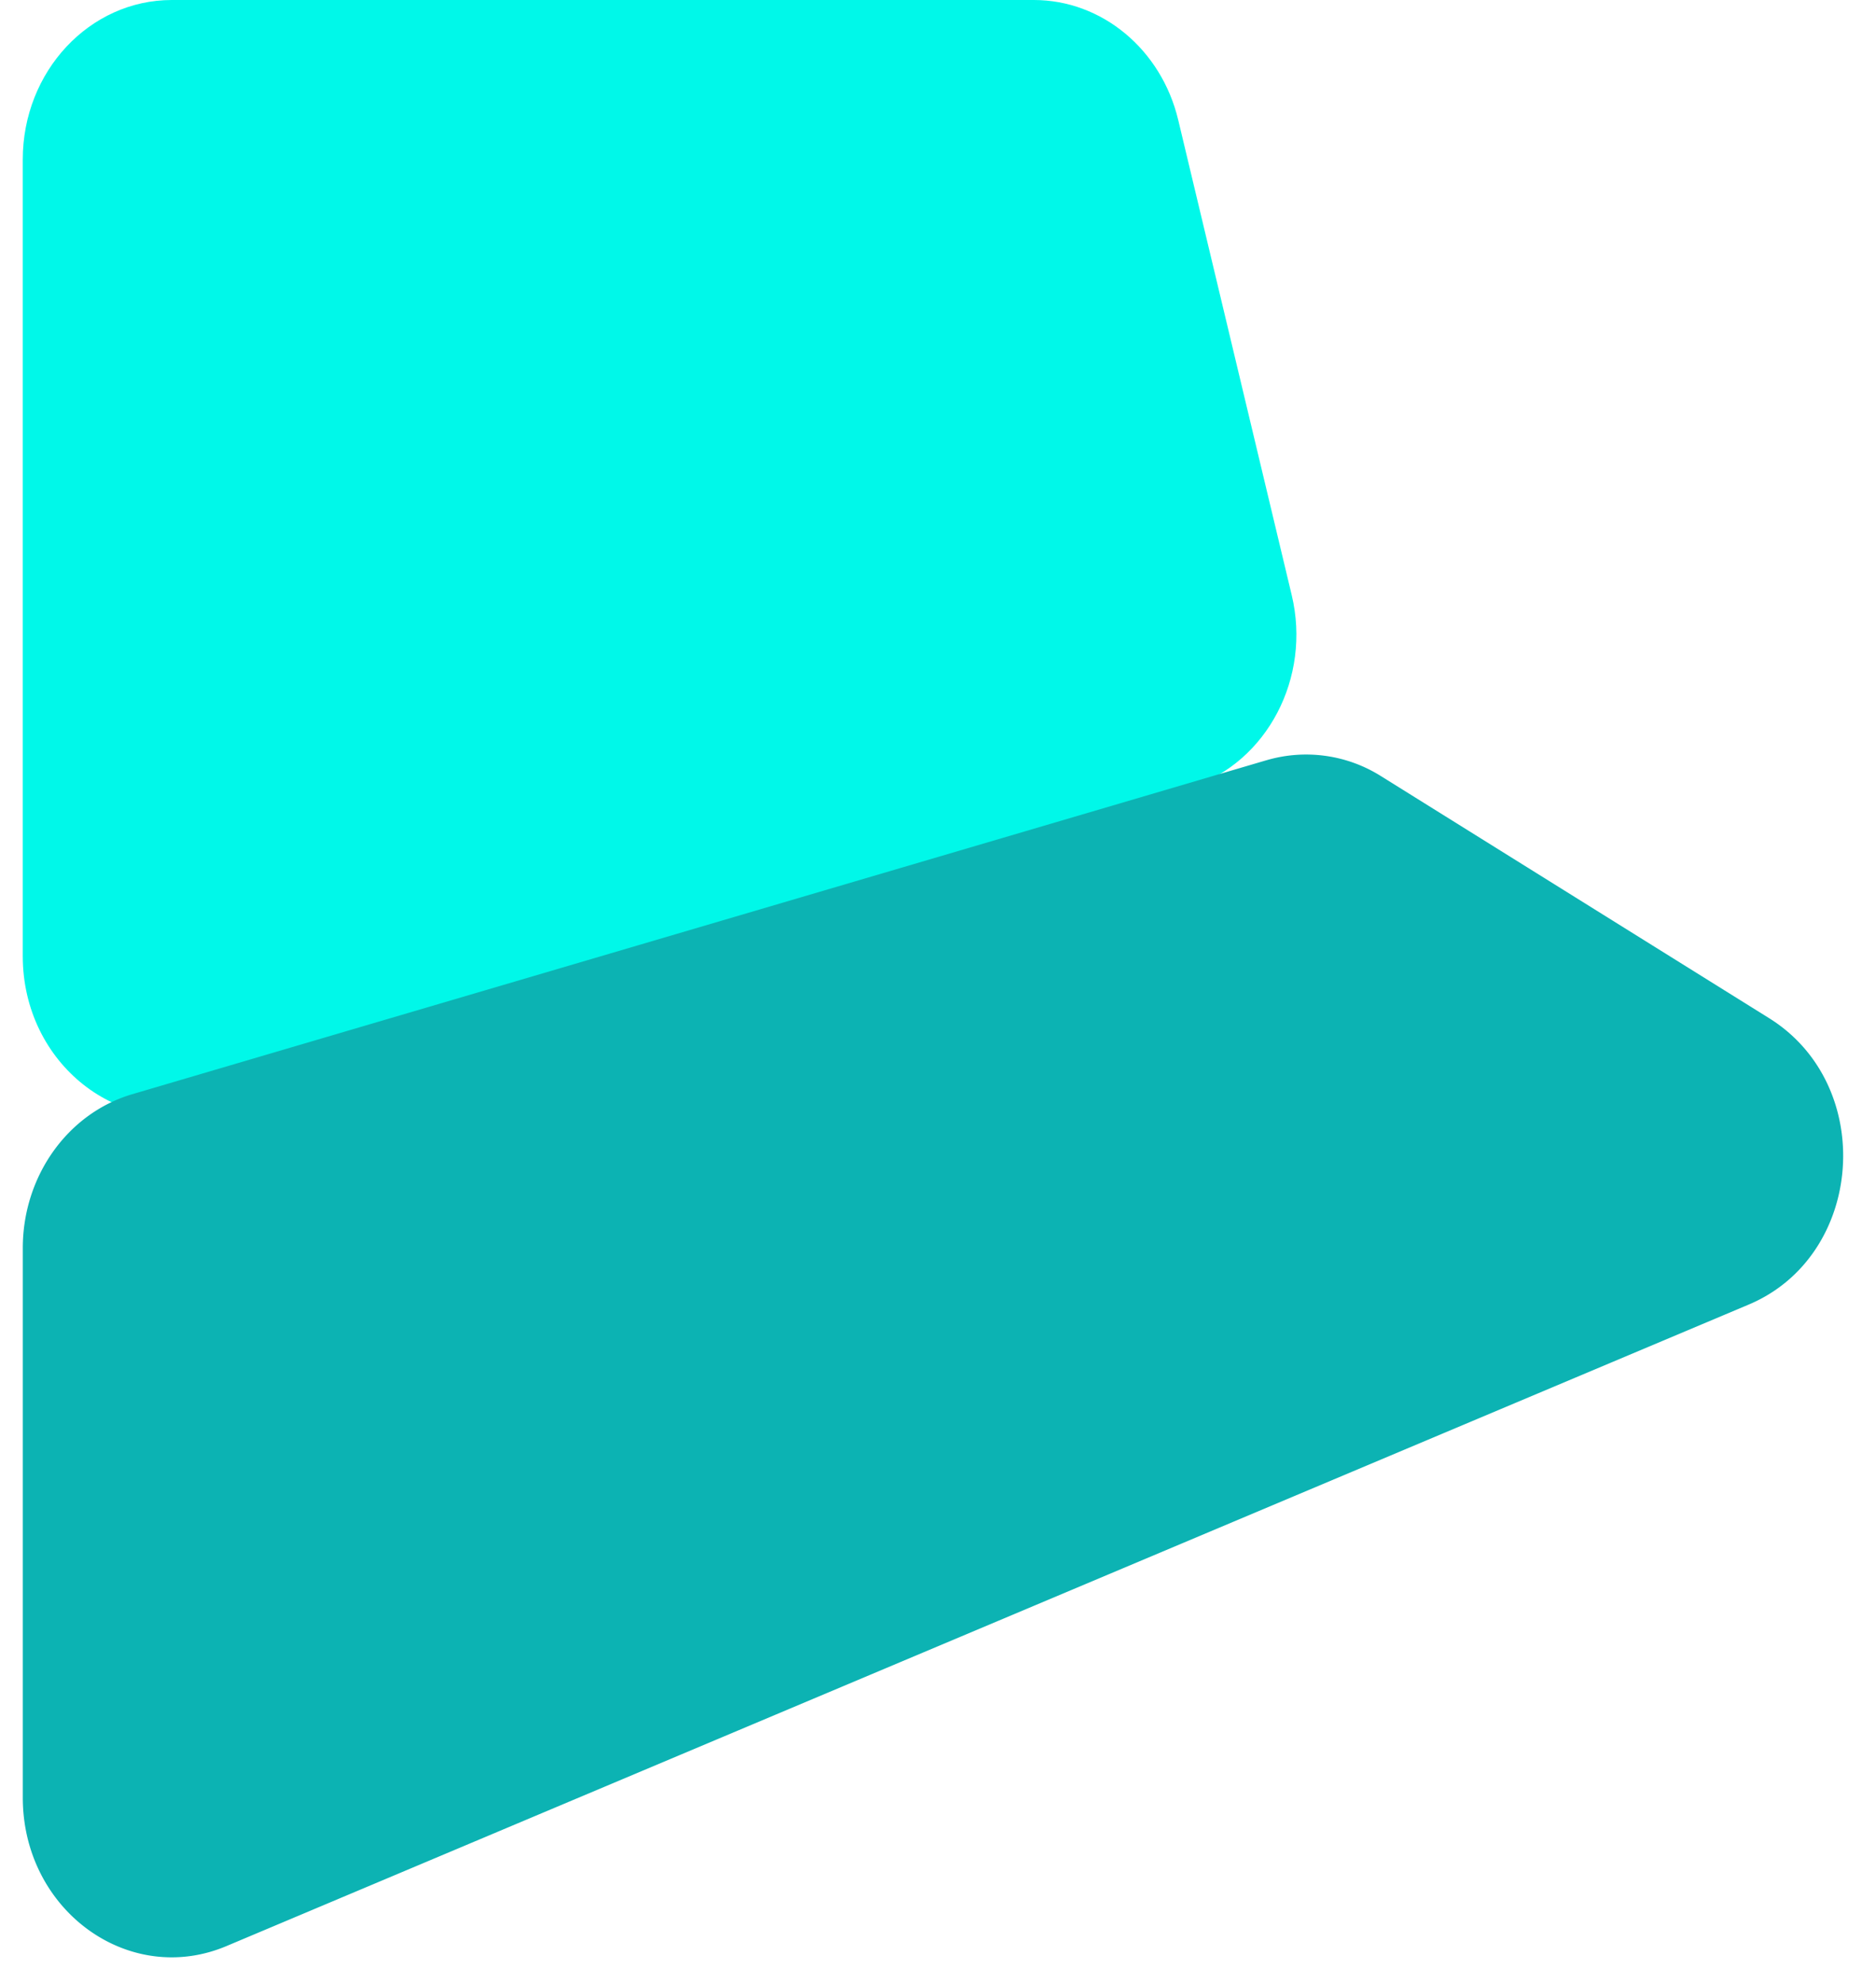
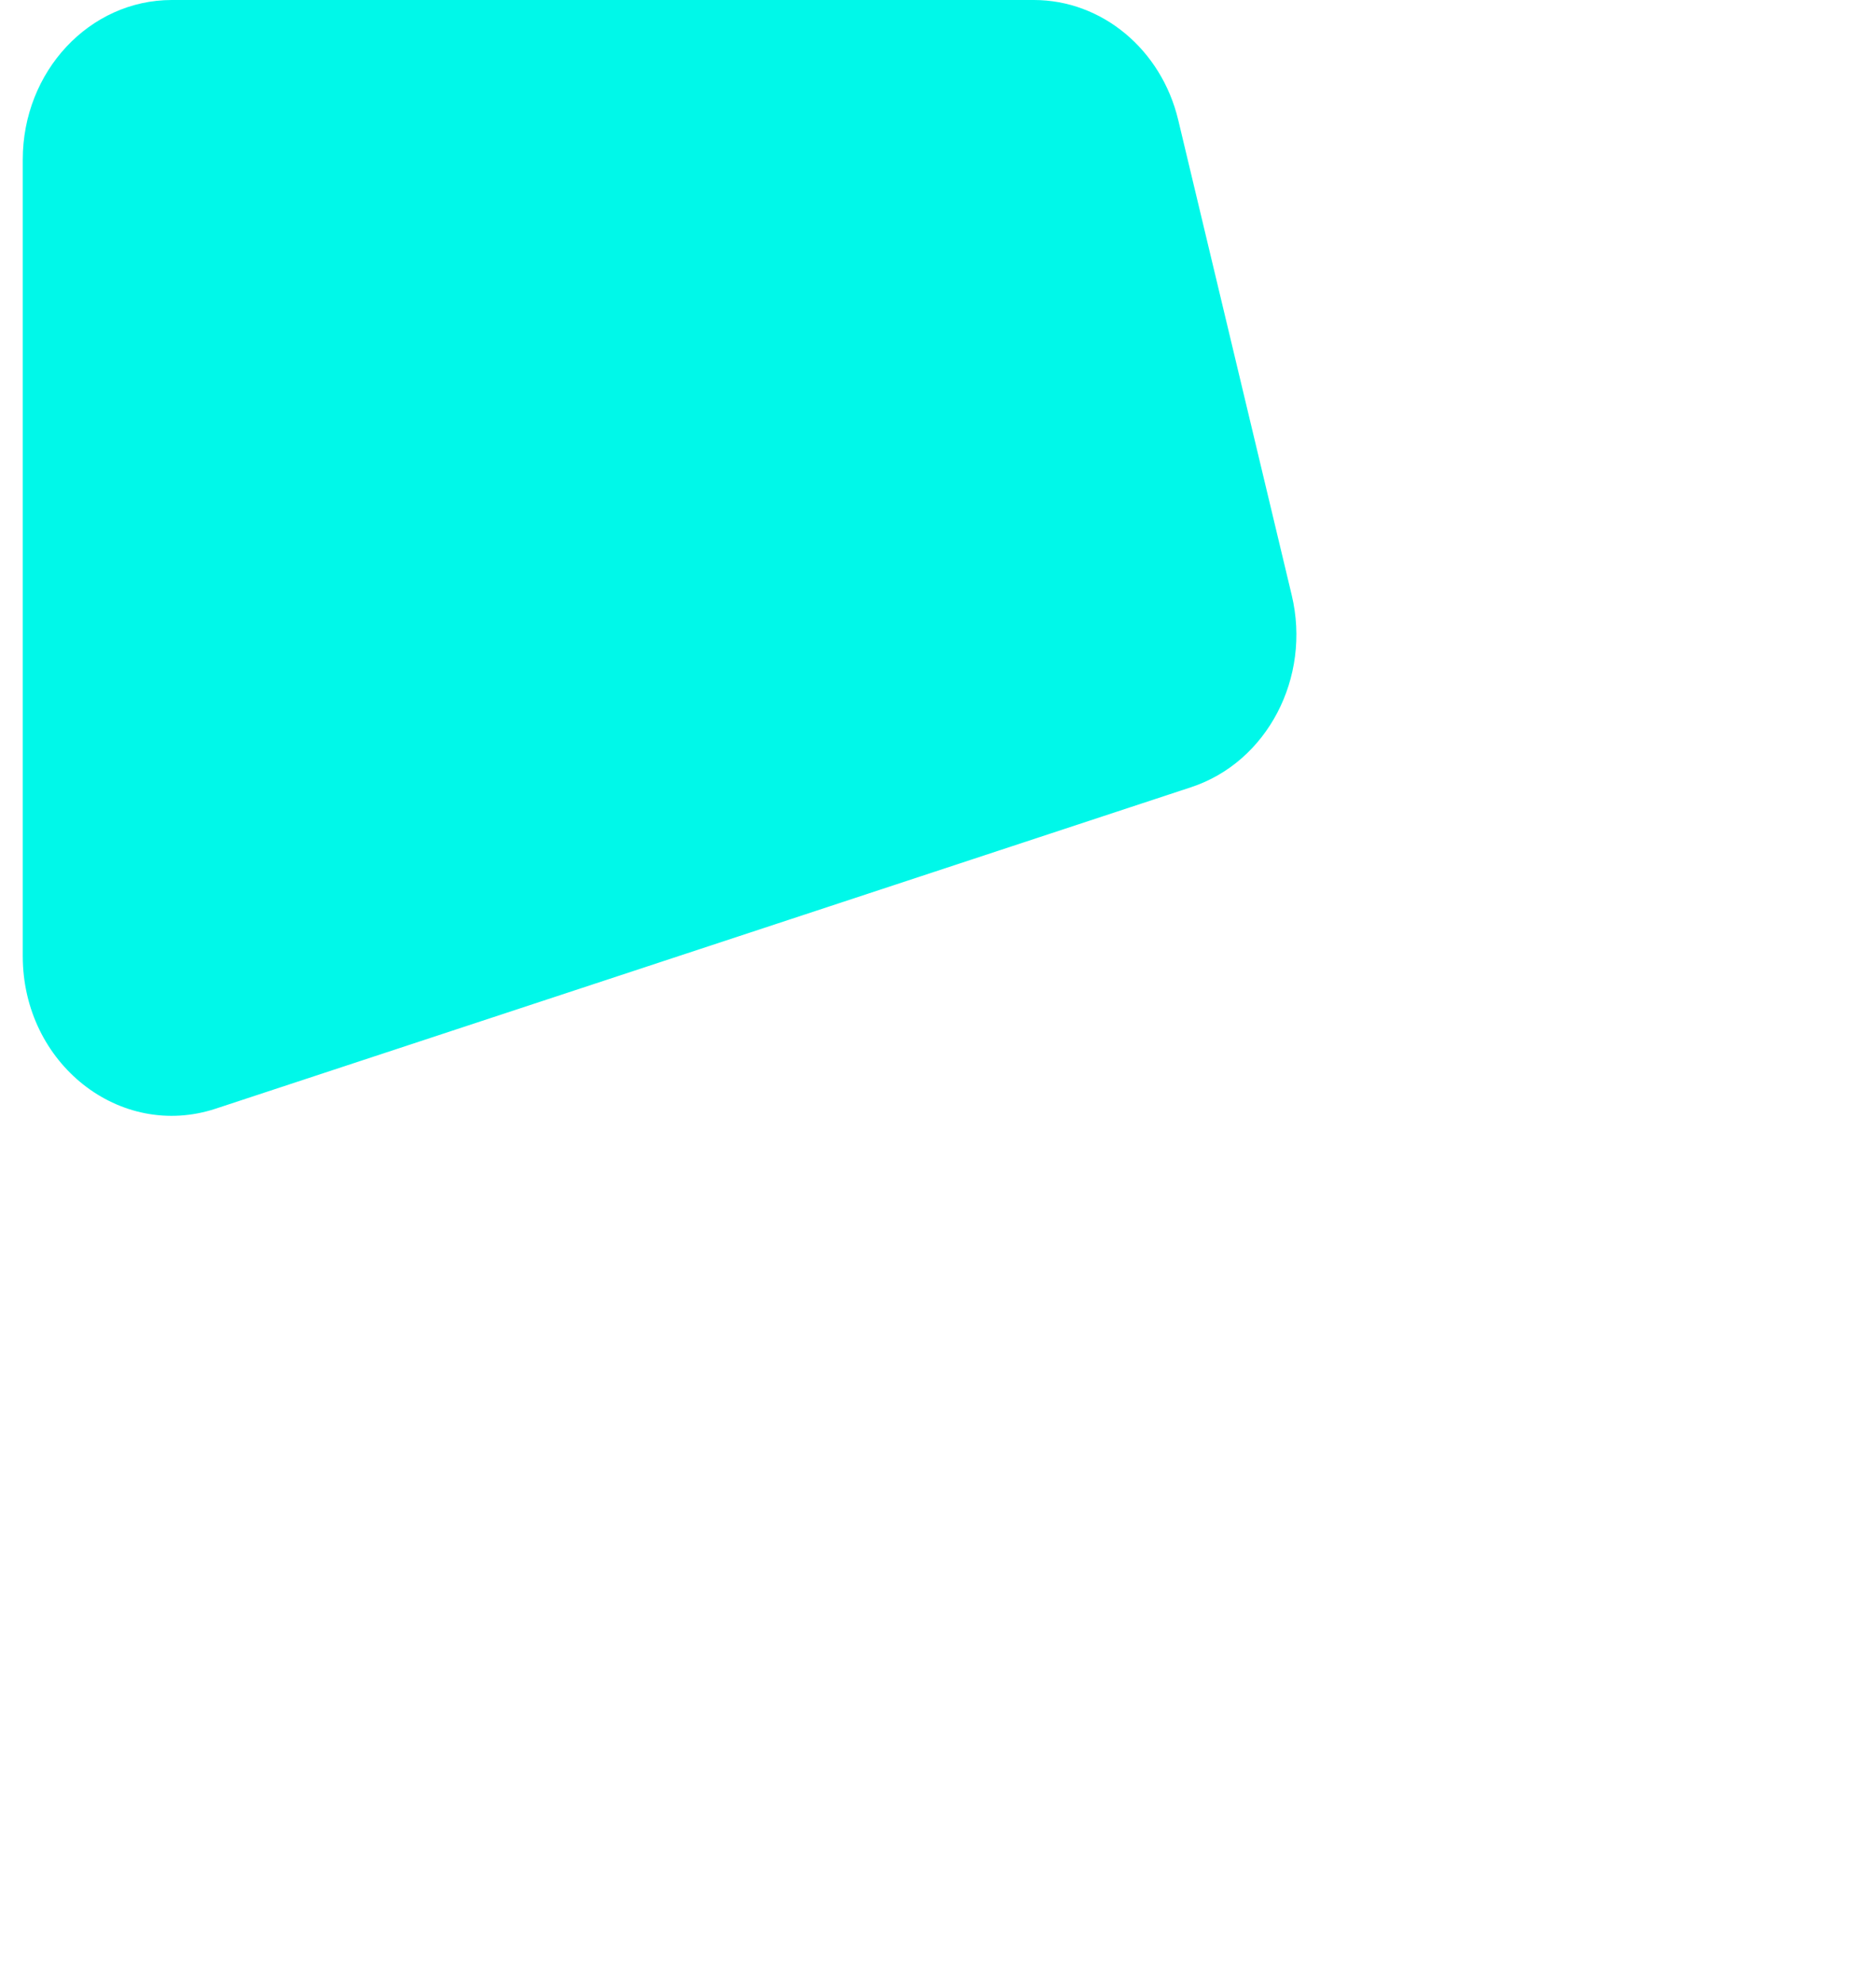
<svg xmlns="http://www.w3.org/2000/svg" fill="none" viewBox="0 0 53 56">
  <path fill="#00f8e9" d="M29.207 0H4.854C2.528 0 .643 2.018.643 4.507v22.5c0 3.033 2.742 5.2 5.45 4.308l27.56-9.081c2.147-.708 3.397-3.095 2.84-5.425L33.287 3.39C32.81 1.395 31.13 0 29.207 0" />
-   <path fill="#0cb3b3" d="M35.78 21.473 3.738 30.906c-1.828.539-3.094 2.317-3.094 4.346v15.522c0 3.178 2.99 5.358 5.753 4.194l43.007-18.12c3.273-1.38 3.617-6.193.577-8.089l-10.963-6.835a3.97 3.97 0 0 0-3.236-.451" />
</svg>